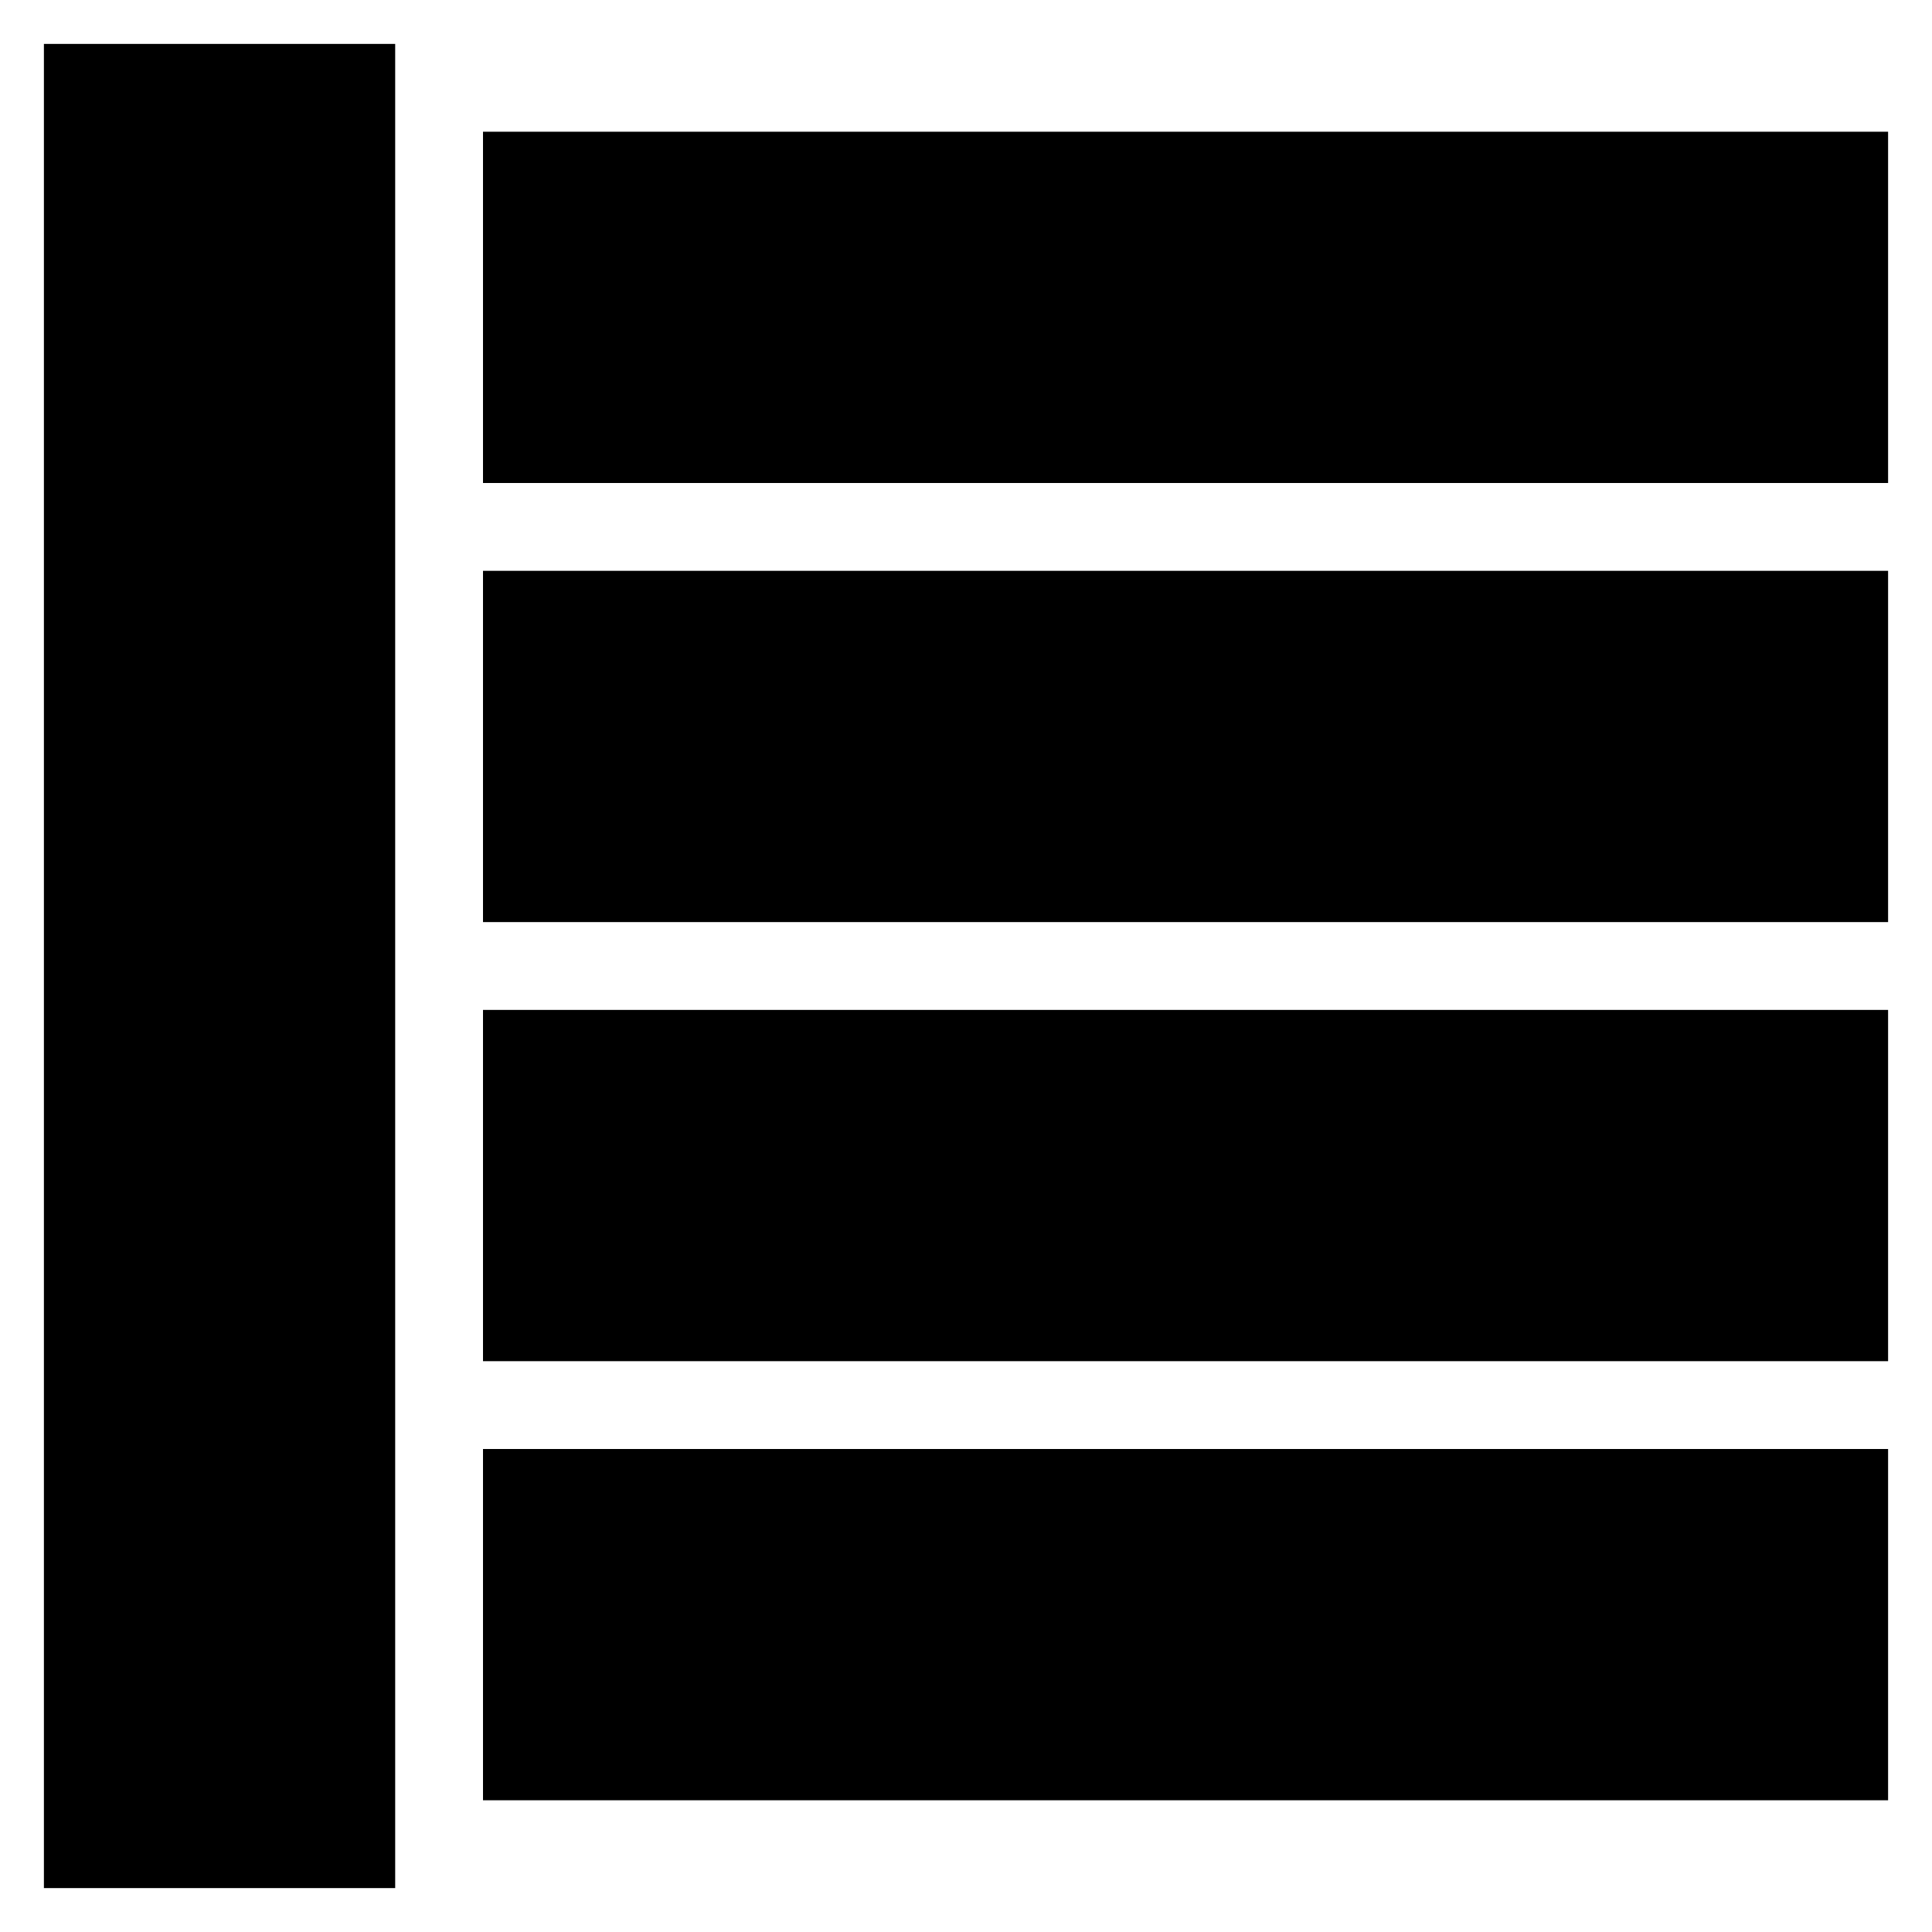
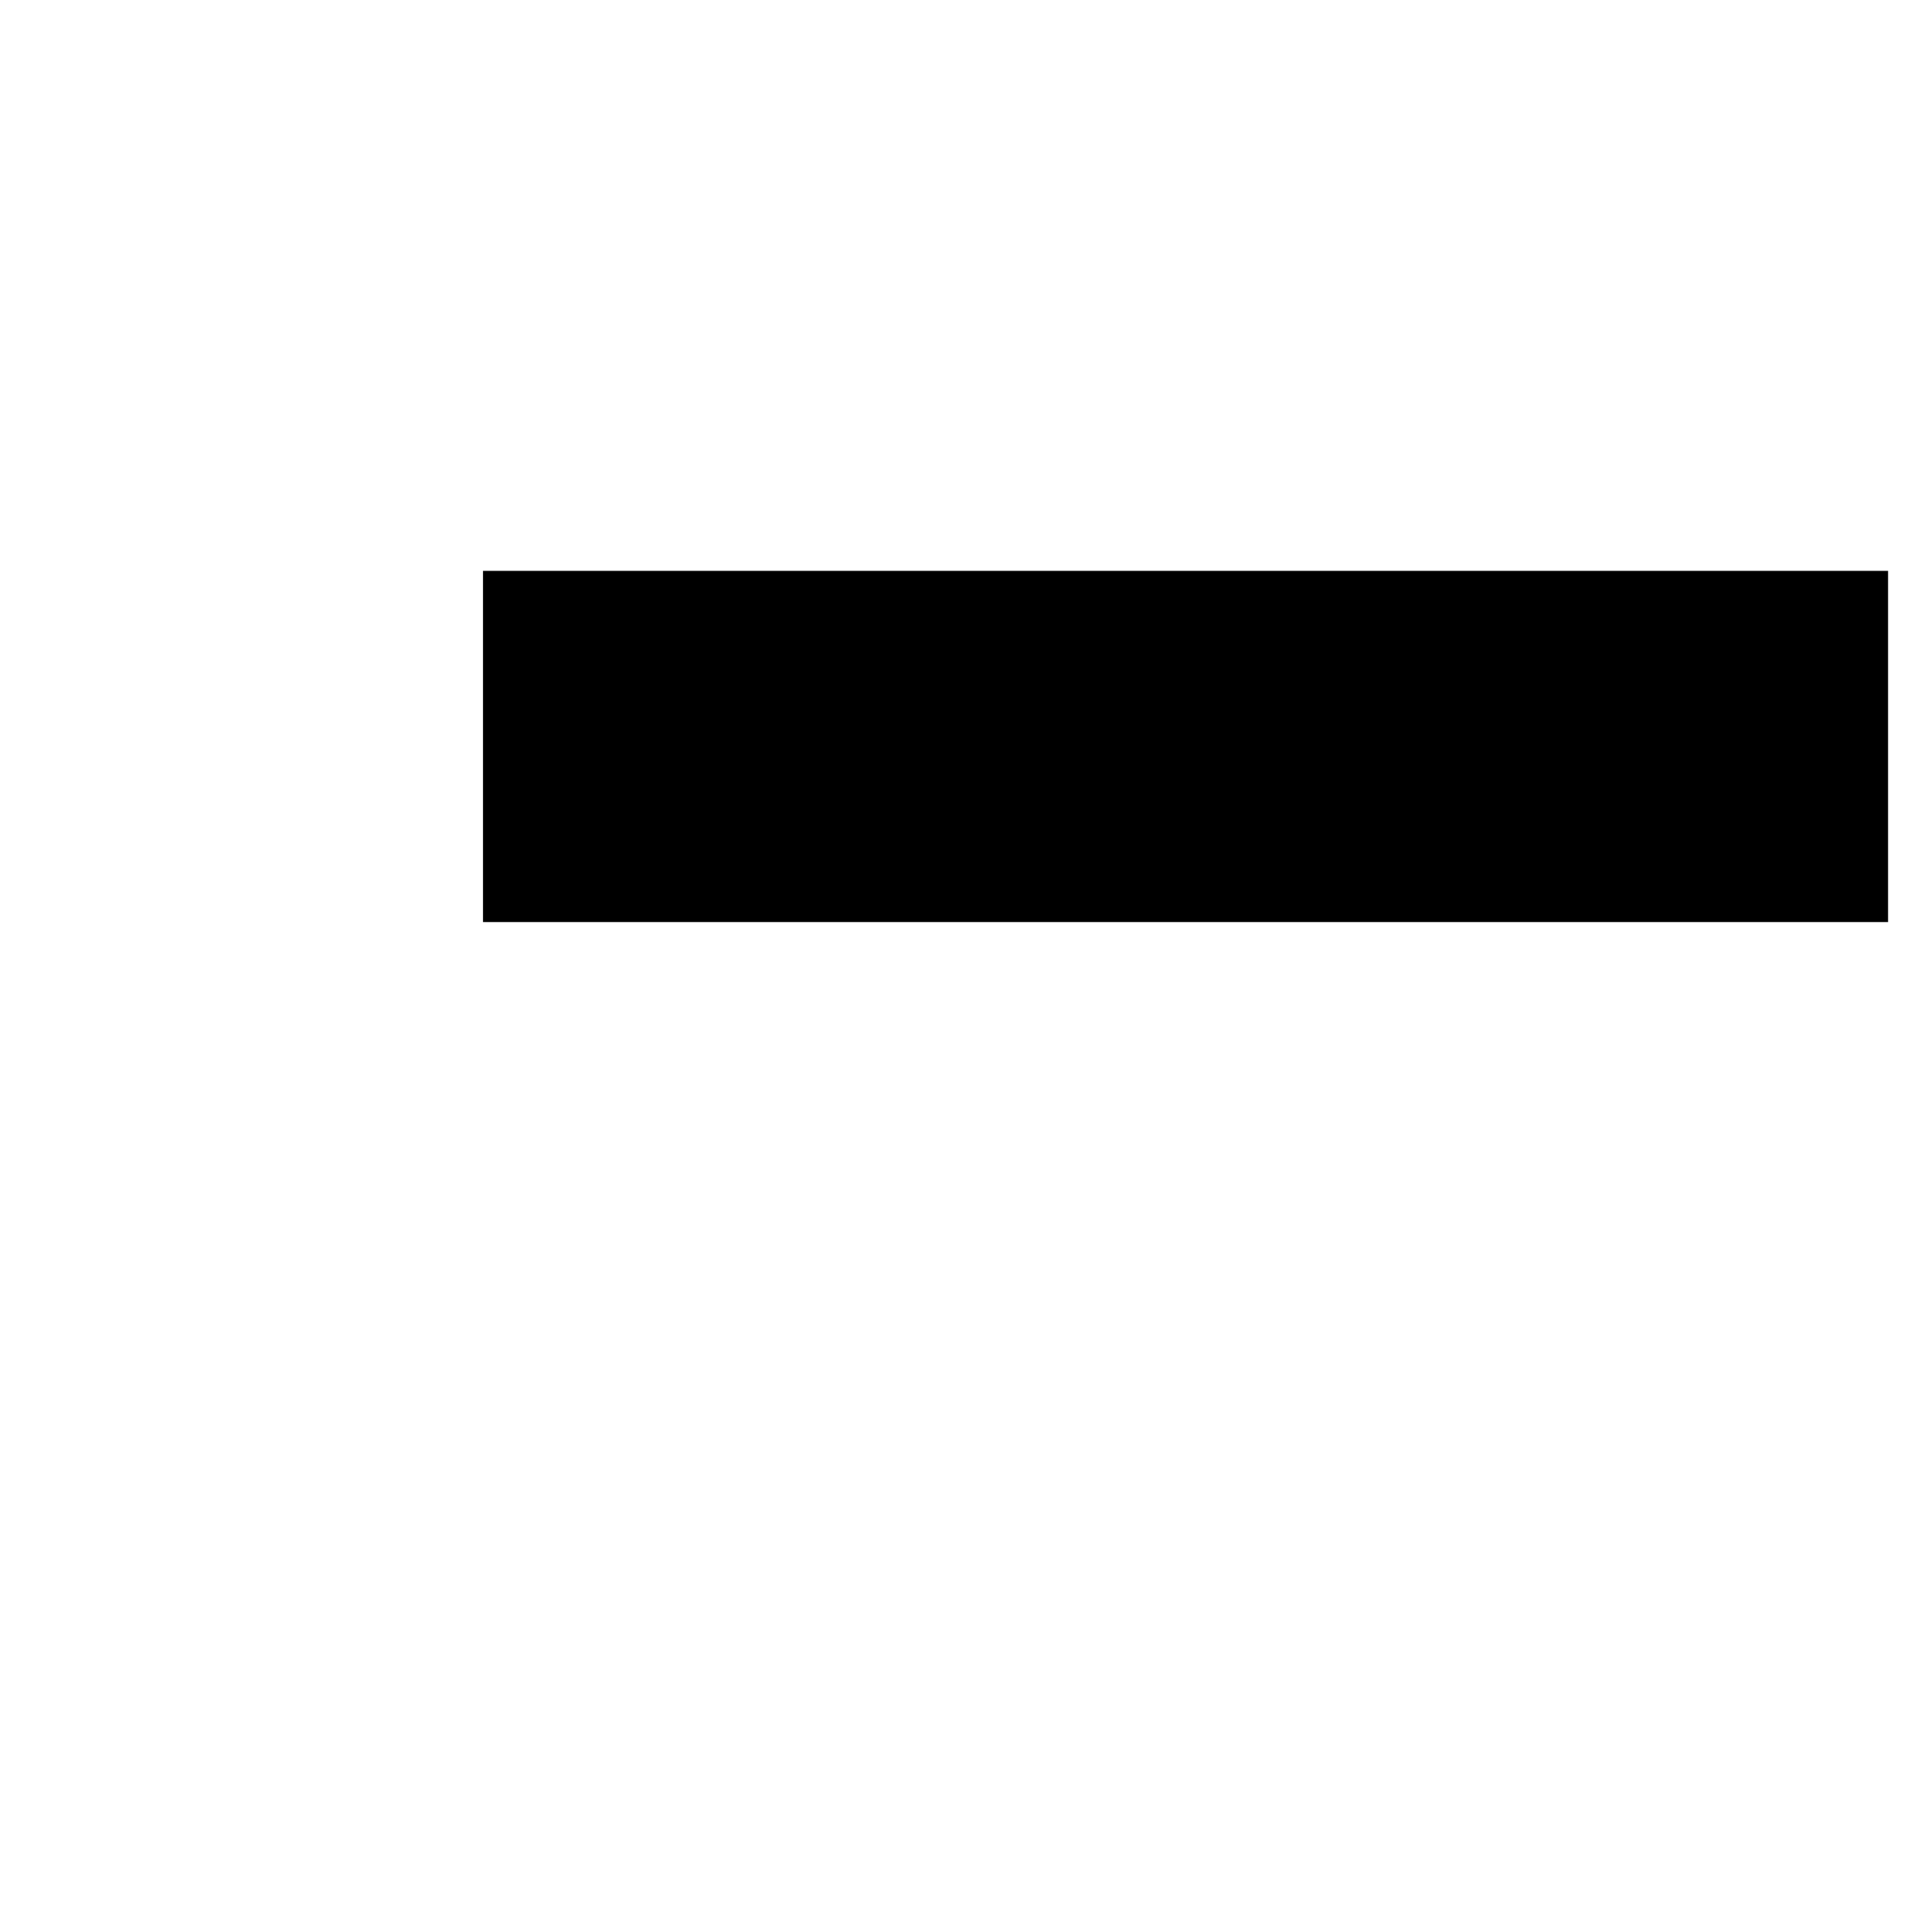
<svg xmlns="http://www.w3.org/2000/svg" version="1.0" width="220pt" height="220pt" viewBox="0 0 220 220" preserveAspectRatio="xMidYMid meet">
  <g transform="translate(0,220) scale(0.1,-0.1)" fill="#000000" stroke="none">
-     <path d="M50 1100 l0 -1050 200 0 200 0 0 1050 0 1050 -200 0 -200 0 0 -1050z" />
-     <path d="M550 1850 l0 -200 800 0 800 0 0 200 0 200 -800 0 -800 0 0 -200z" />
    <path d="M550 1350 l0 -200 800 0 800 0 0 200 0 200 -800 0 -800 0 0 -200z" />
-     <path d="M550 850 l0 -200 800 0 800 0 0 200 0 200 -800 0 -800 0 0 -200z" />
-     <path d="M550 350 l0 -200 800 0 800 0 0 200 0 200 -800 0 -800 0 0 -200z" />
  </g>
</svg>